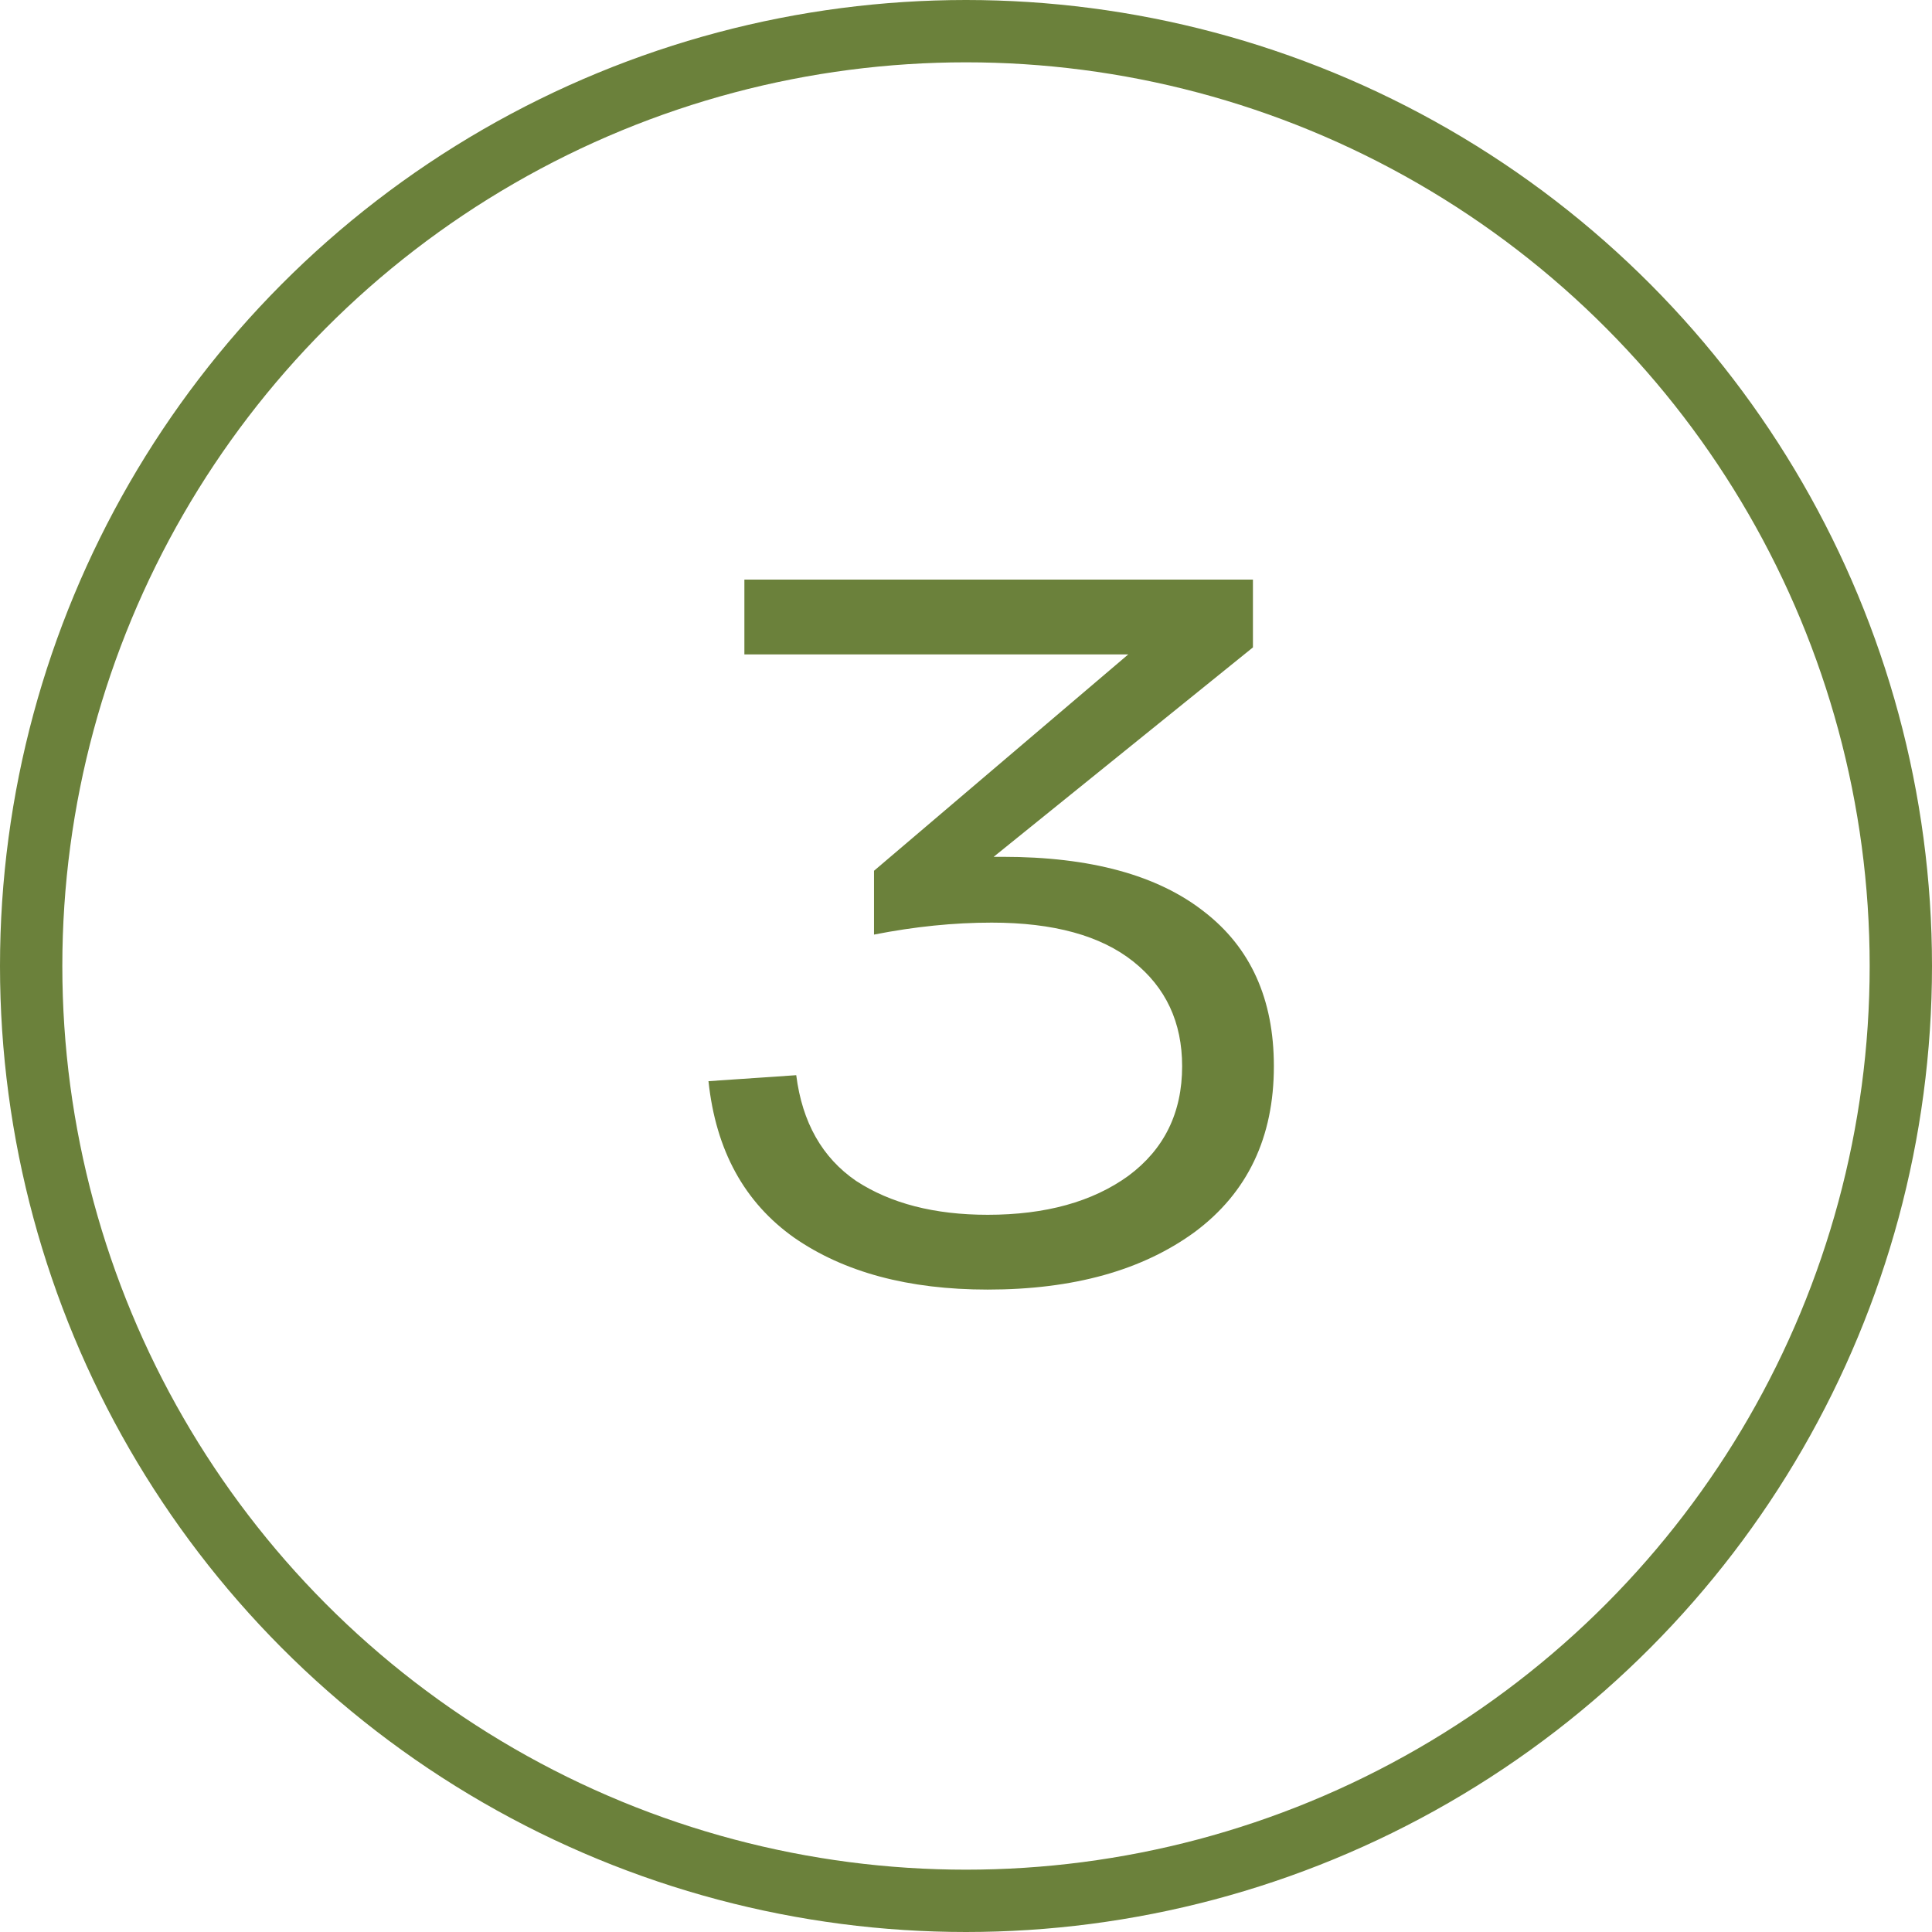
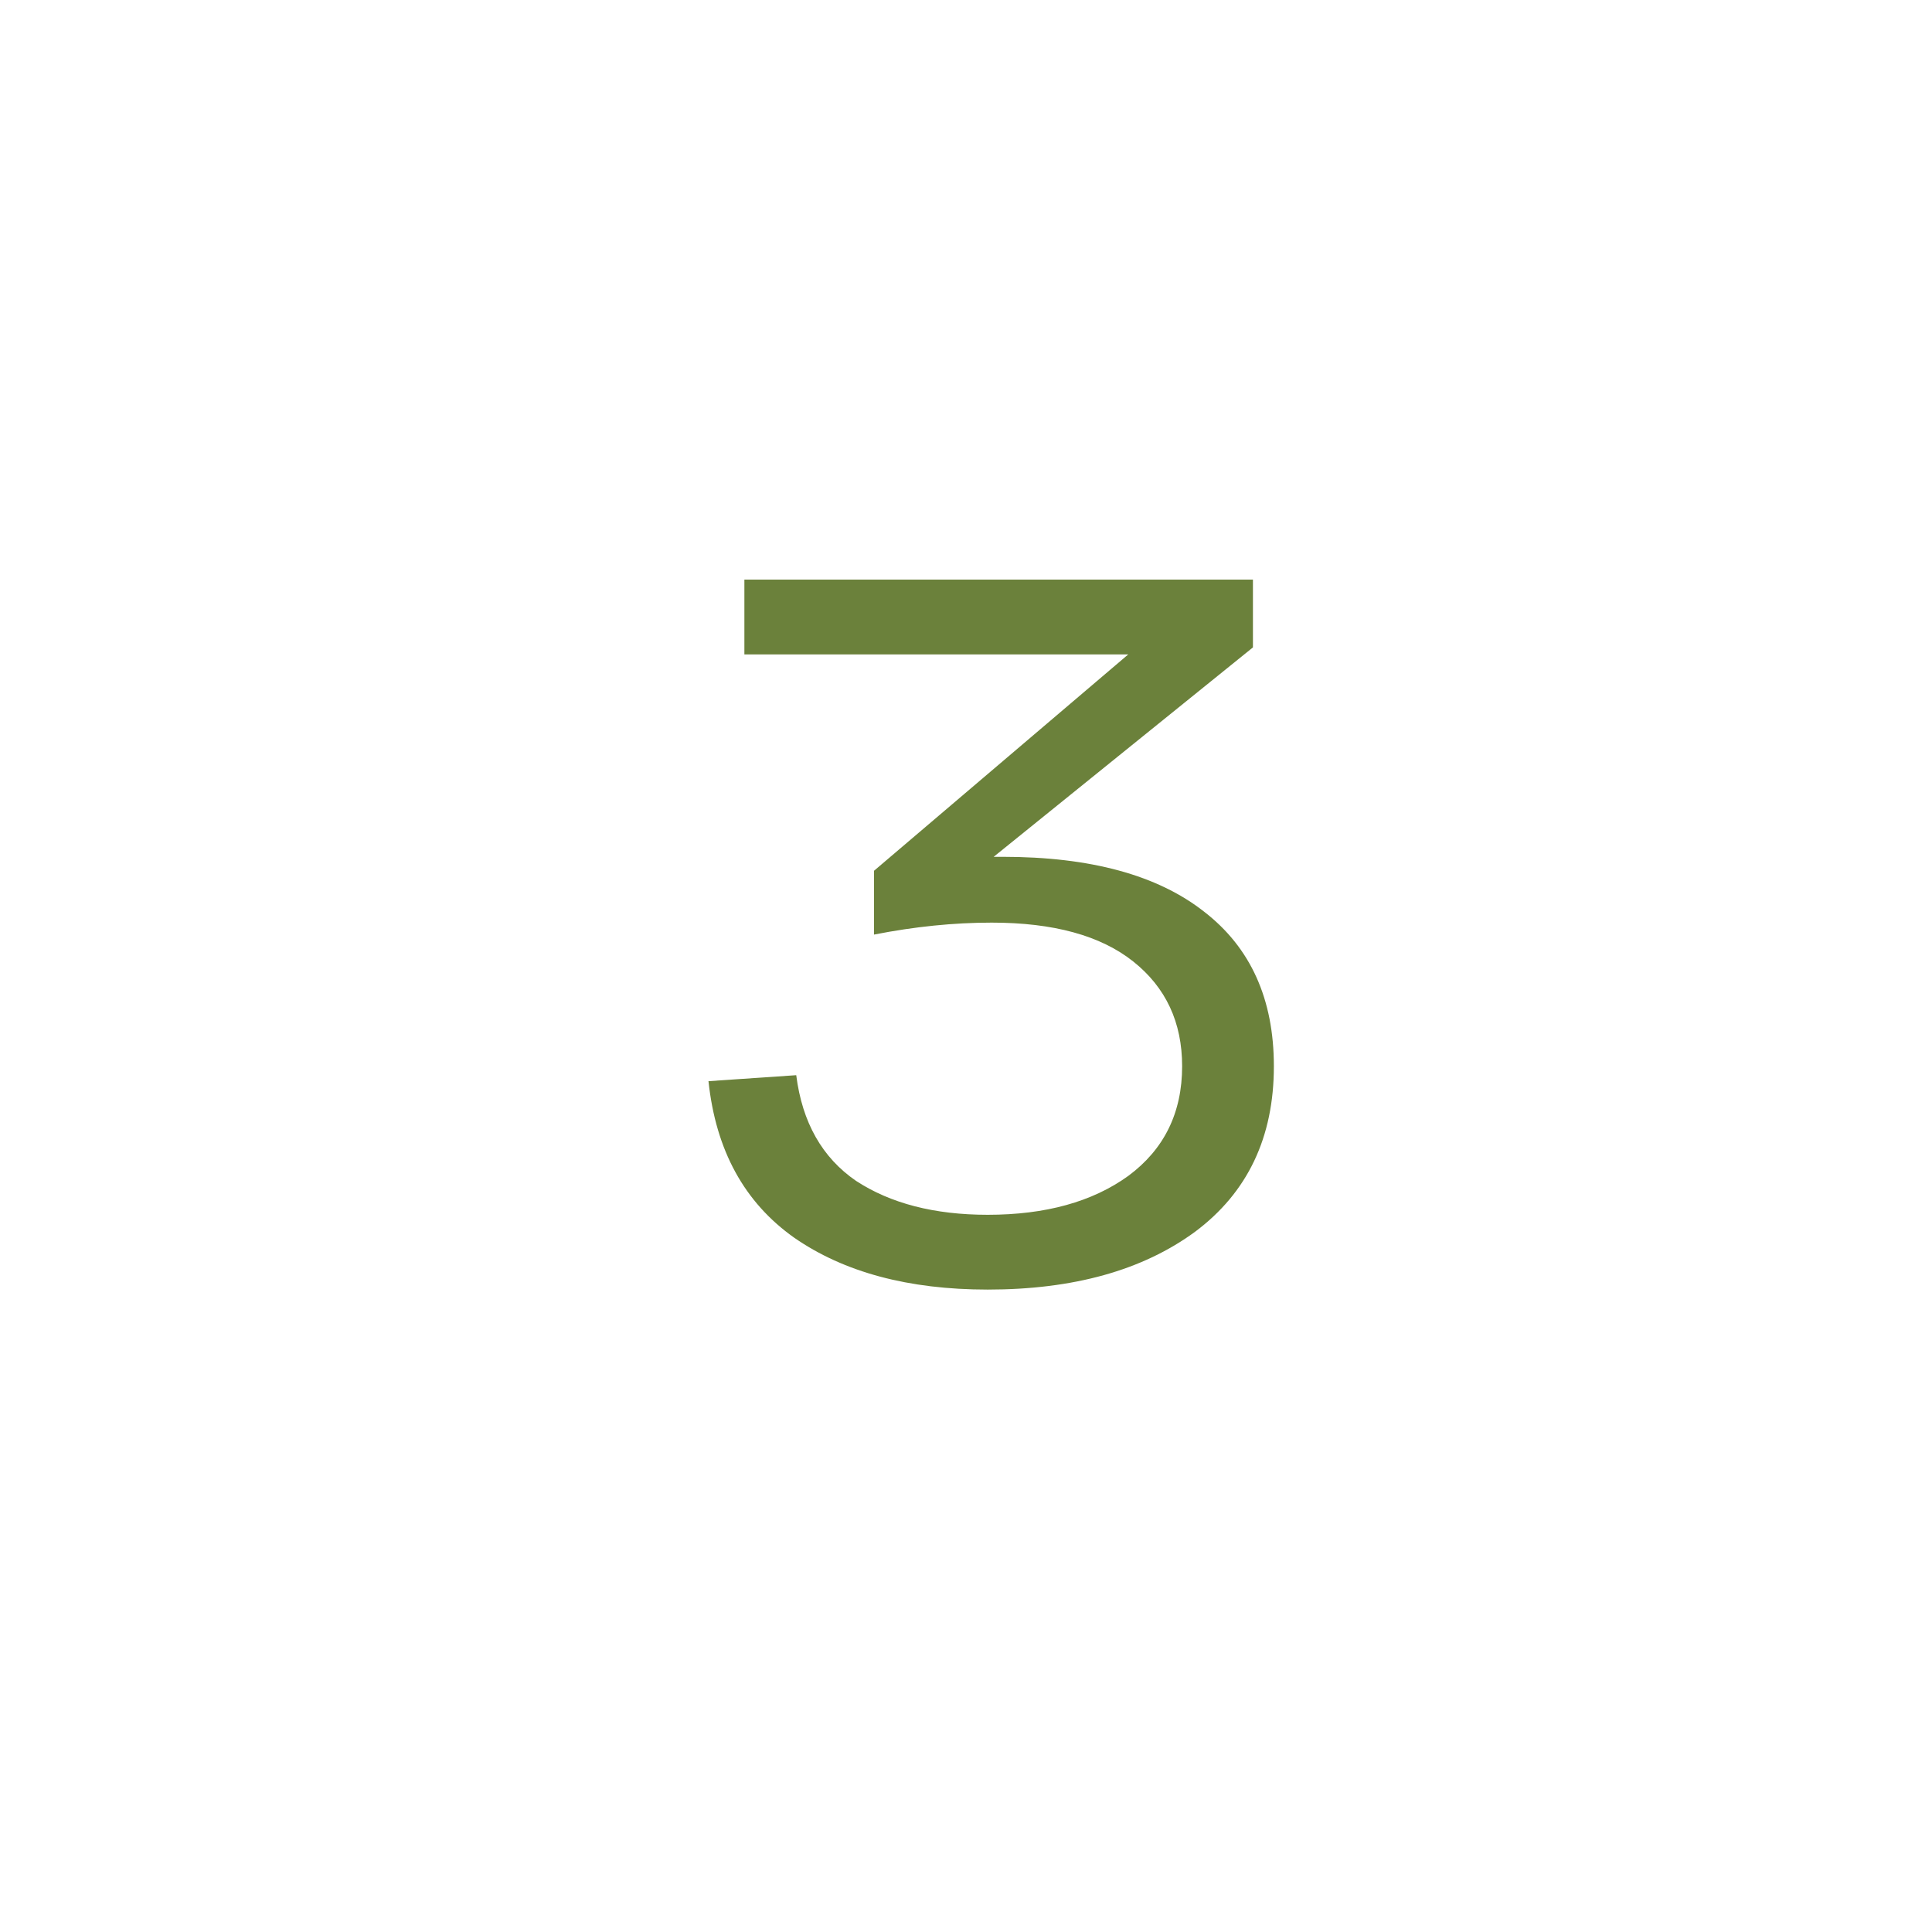
<svg xmlns="http://www.w3.org/2000/svg" width="62" height="62" viewBox="0 0 62 62" fill="none">
-   <circle cx="31" cy="31" r="30" stroke="#6B813B" stroke-width="2" />
  <path d="M32.176 27.496C34.992 27.496 37.147 28.083 38.64 29.256C40.133 30.408 40.88 32.061 40.88 34.216C40.88 36.499 40.037 38.269 38.352 39.528C36.667 40.765 34.448 41.384 31.696 41.384C29.157 41.384 27.088 40.829 25.488 39.72C23.888 38.589 22.971 36.915 22.736 34.696L25.552 34.504C25.744 36.019 26.384 37.149 27.472 37.896C28.581 38.621 29.989 38.984 31.696 38.984C33.552 38.984 35.056 38.568 36.208 37.736C37.36 36.883 37.936 35.709 37.936 34.216C37.936 32.808 37.413 31.688 36.368 30.856C35.323 30.024 33.808 29.608 31.824 29.608C30.608 29.608 29.349 29.736 28.048 29.992V27.944L36.208 21H23.888V18.6H40.208V20.776L31.888 27.496H32.176Z" fill="#6B813B" />
</svg>